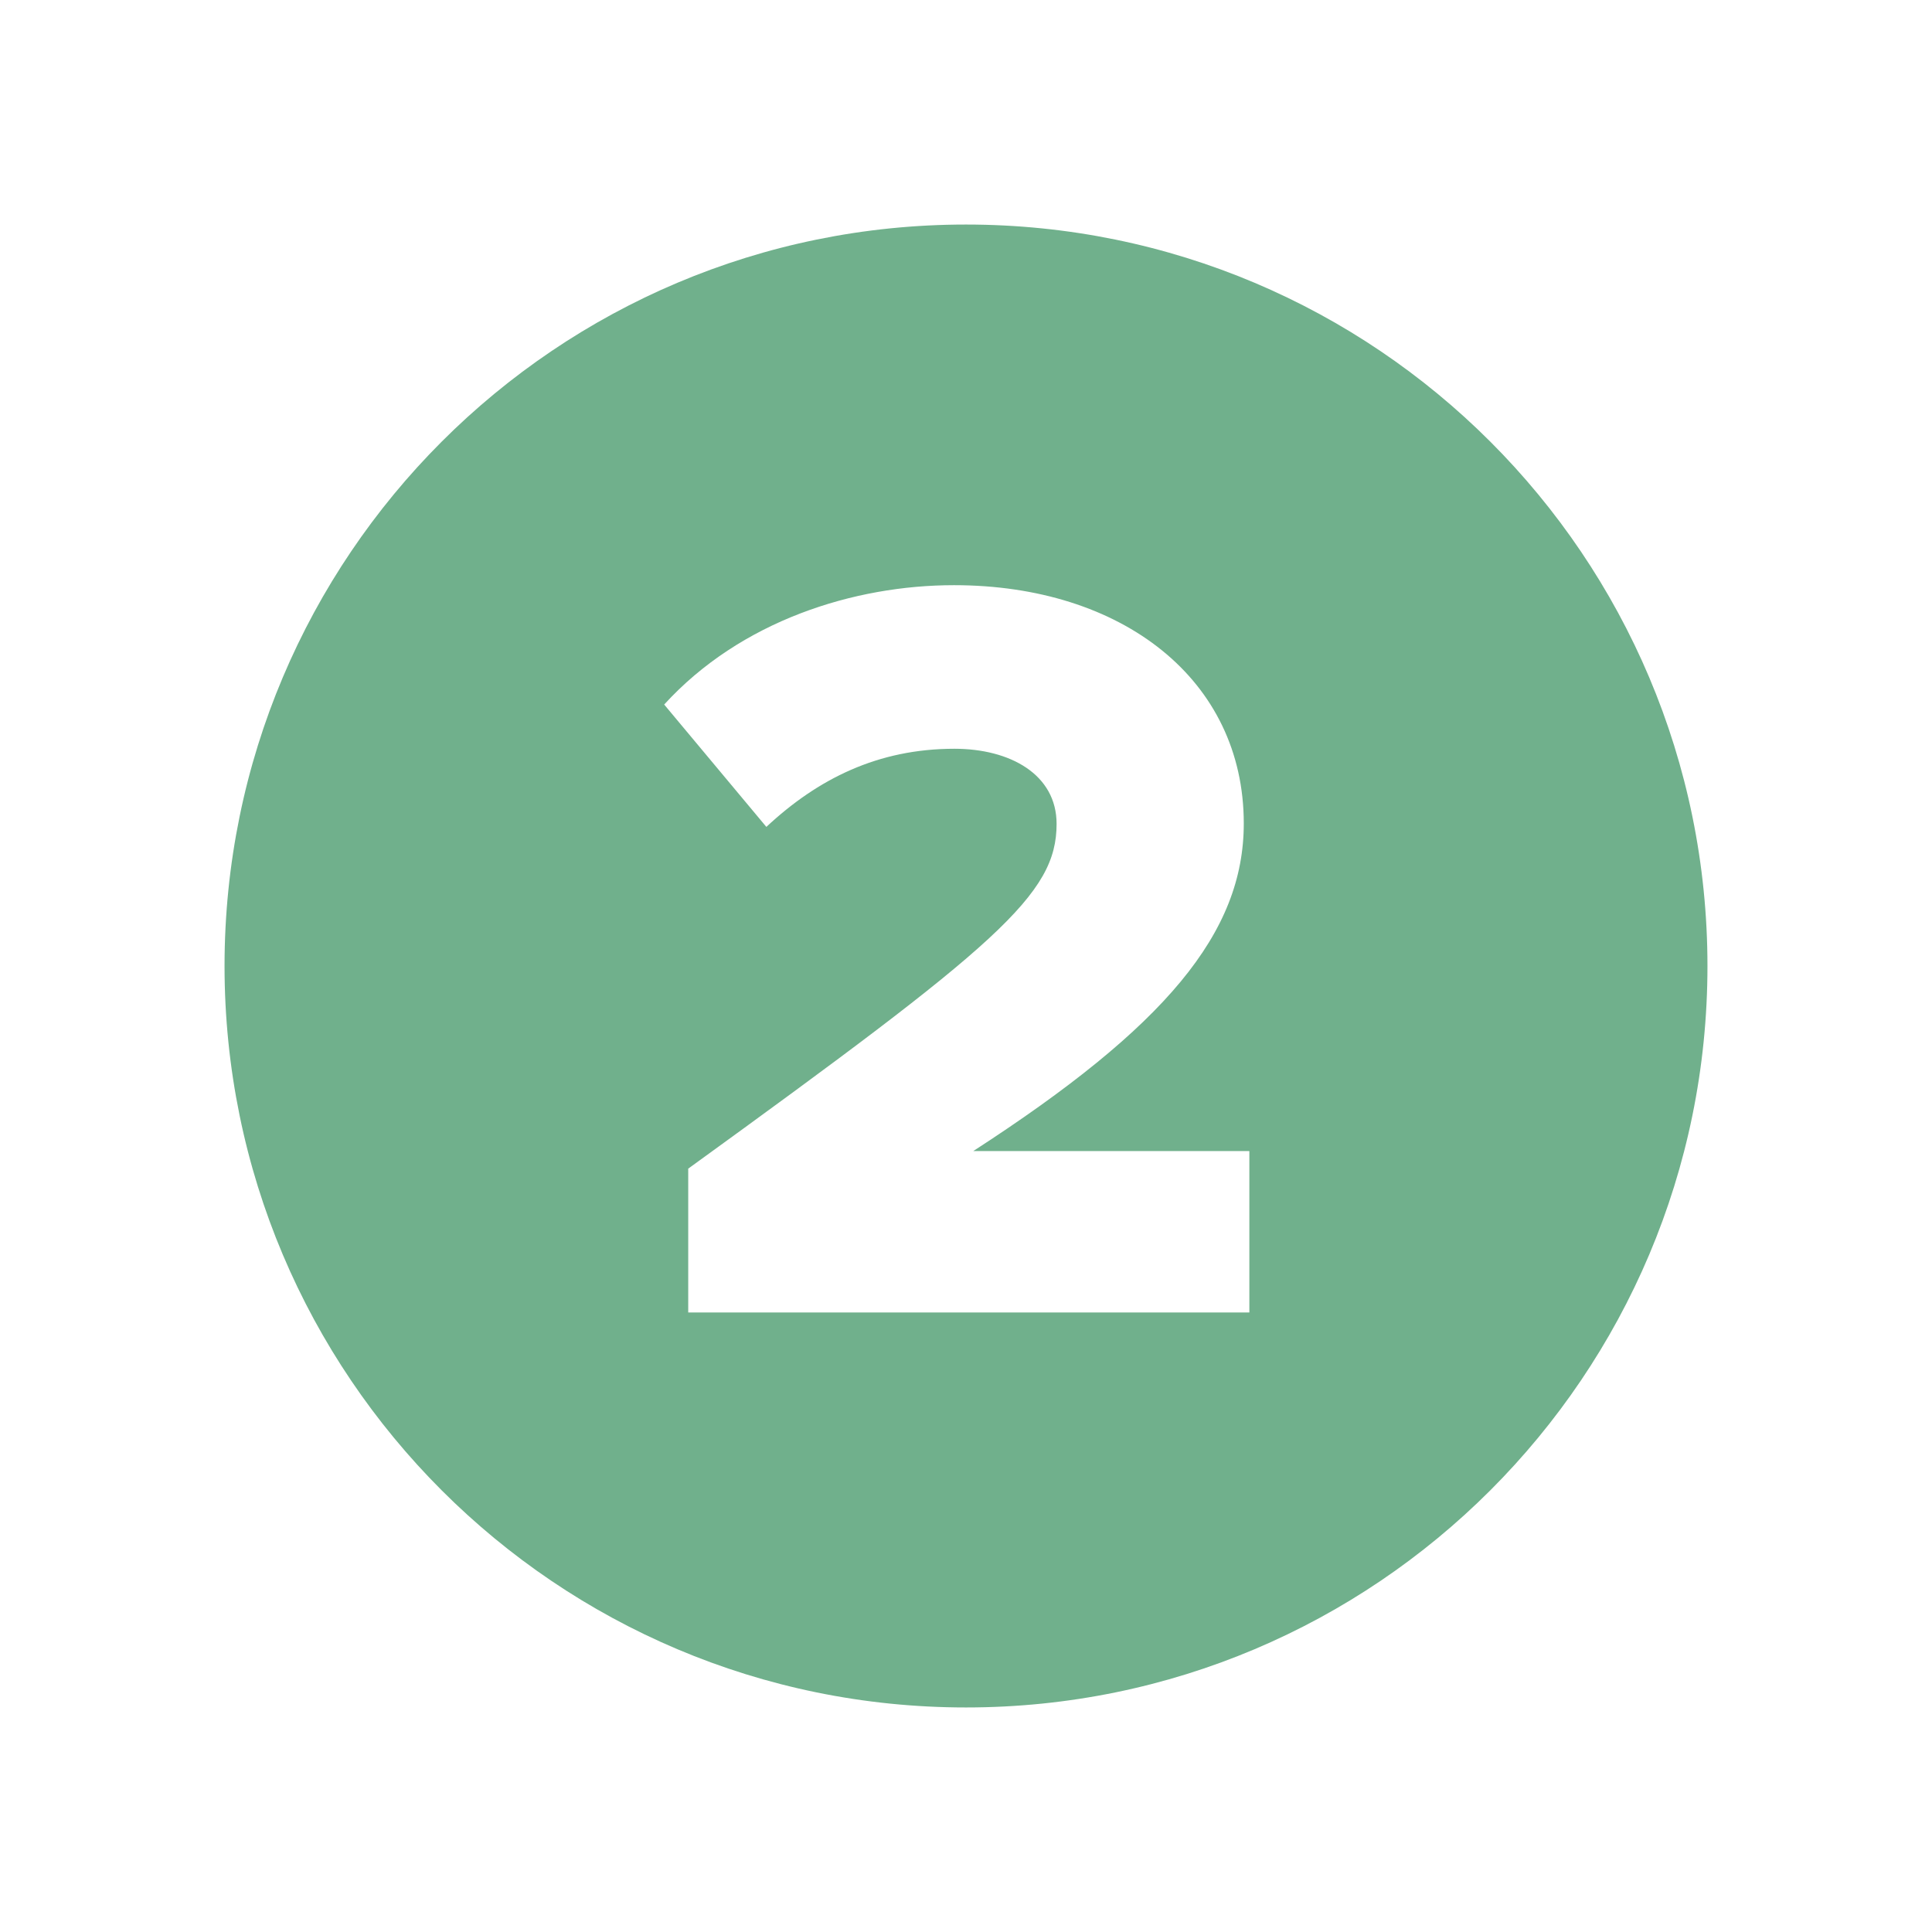
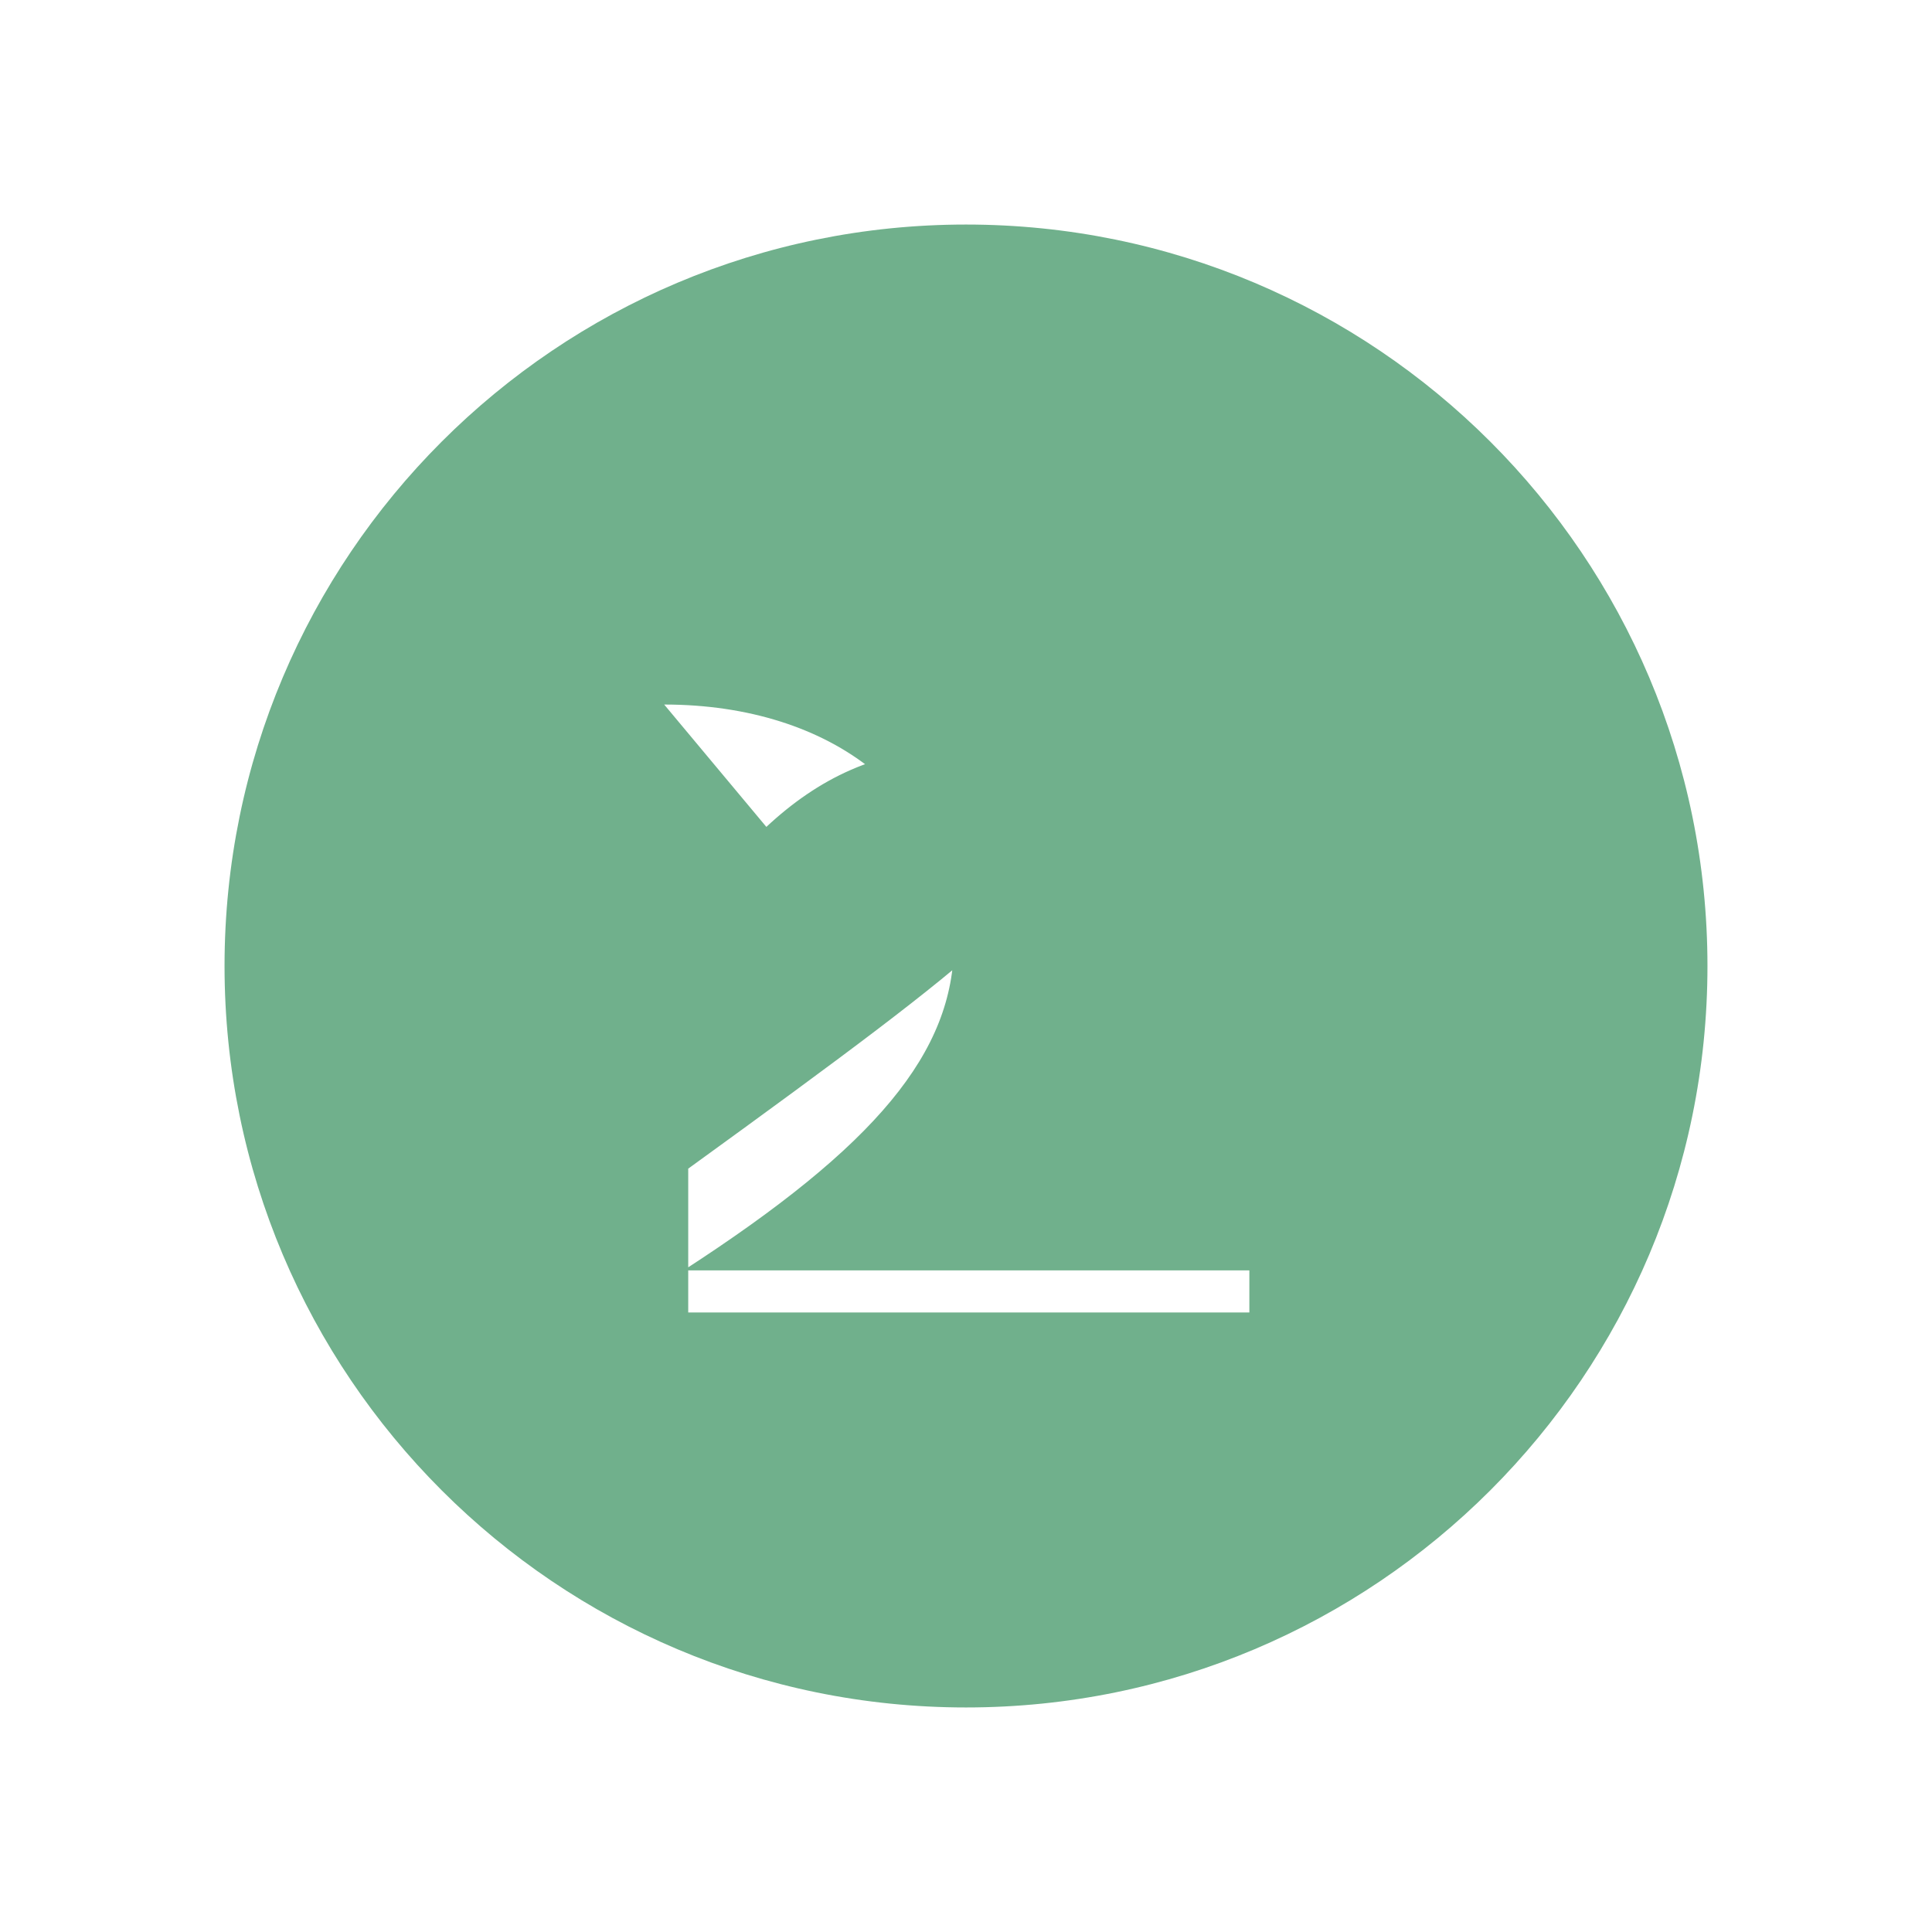
<svg xmlns="http://www.w3.org/2000/svg" version="1.1" id="Layer_1" x="0px" y="0px" viewBox="0 0 450 450" style="enable-background:new 0 0 450 450;" xml:space="preserve">
  <style type="text/css">
	.st0{fill:#3F2955;}
	.st1{fill:#70B08C;}
</style>
-   <path class="st1" d="M225,52.3c-95.4,0-172.7,77.3-172.7,172.7S129.6,397.7,225,397.7S397.7,320.4,397.7,225S320.4,52.3,225,52.3z   M291,305.7H160.3v-33.5c72.2-52.3,85.8-63.8,85.8-80.3c0-11.5-10.8-17.5-23.8-17.5c-17.8,0-31.8,7-43.8,18.2l-23.8-28.5  c17.8-19.5,44.2-27.8,67.5-27.8c39.2,0,67.5,22,67.5,55.5c0,25.5-18.2,47.3-63,76.3H291V305.7z" />
+   <path class="st1" d="M225,52.3c-95.4,0-172.7,77.3-172.7,172.7S129.6,397.7,225,397.7S397.7,320.4,397.7,225S320.4,52.3,225,52.3z   M291,305.7H160.3v-33.5c72.2-52.3,85.8-63.8,85.8-80.3c0-11.5-10.8-17.5-23.8-17.5c-17.8,0-31.8,7-43.8,18.2l-23.8-28.5  c39.2,0,67.5,22,67.5,55.5c0,25.5-18.2,47.3-63,76.3H291V305.7z" />
</svg>